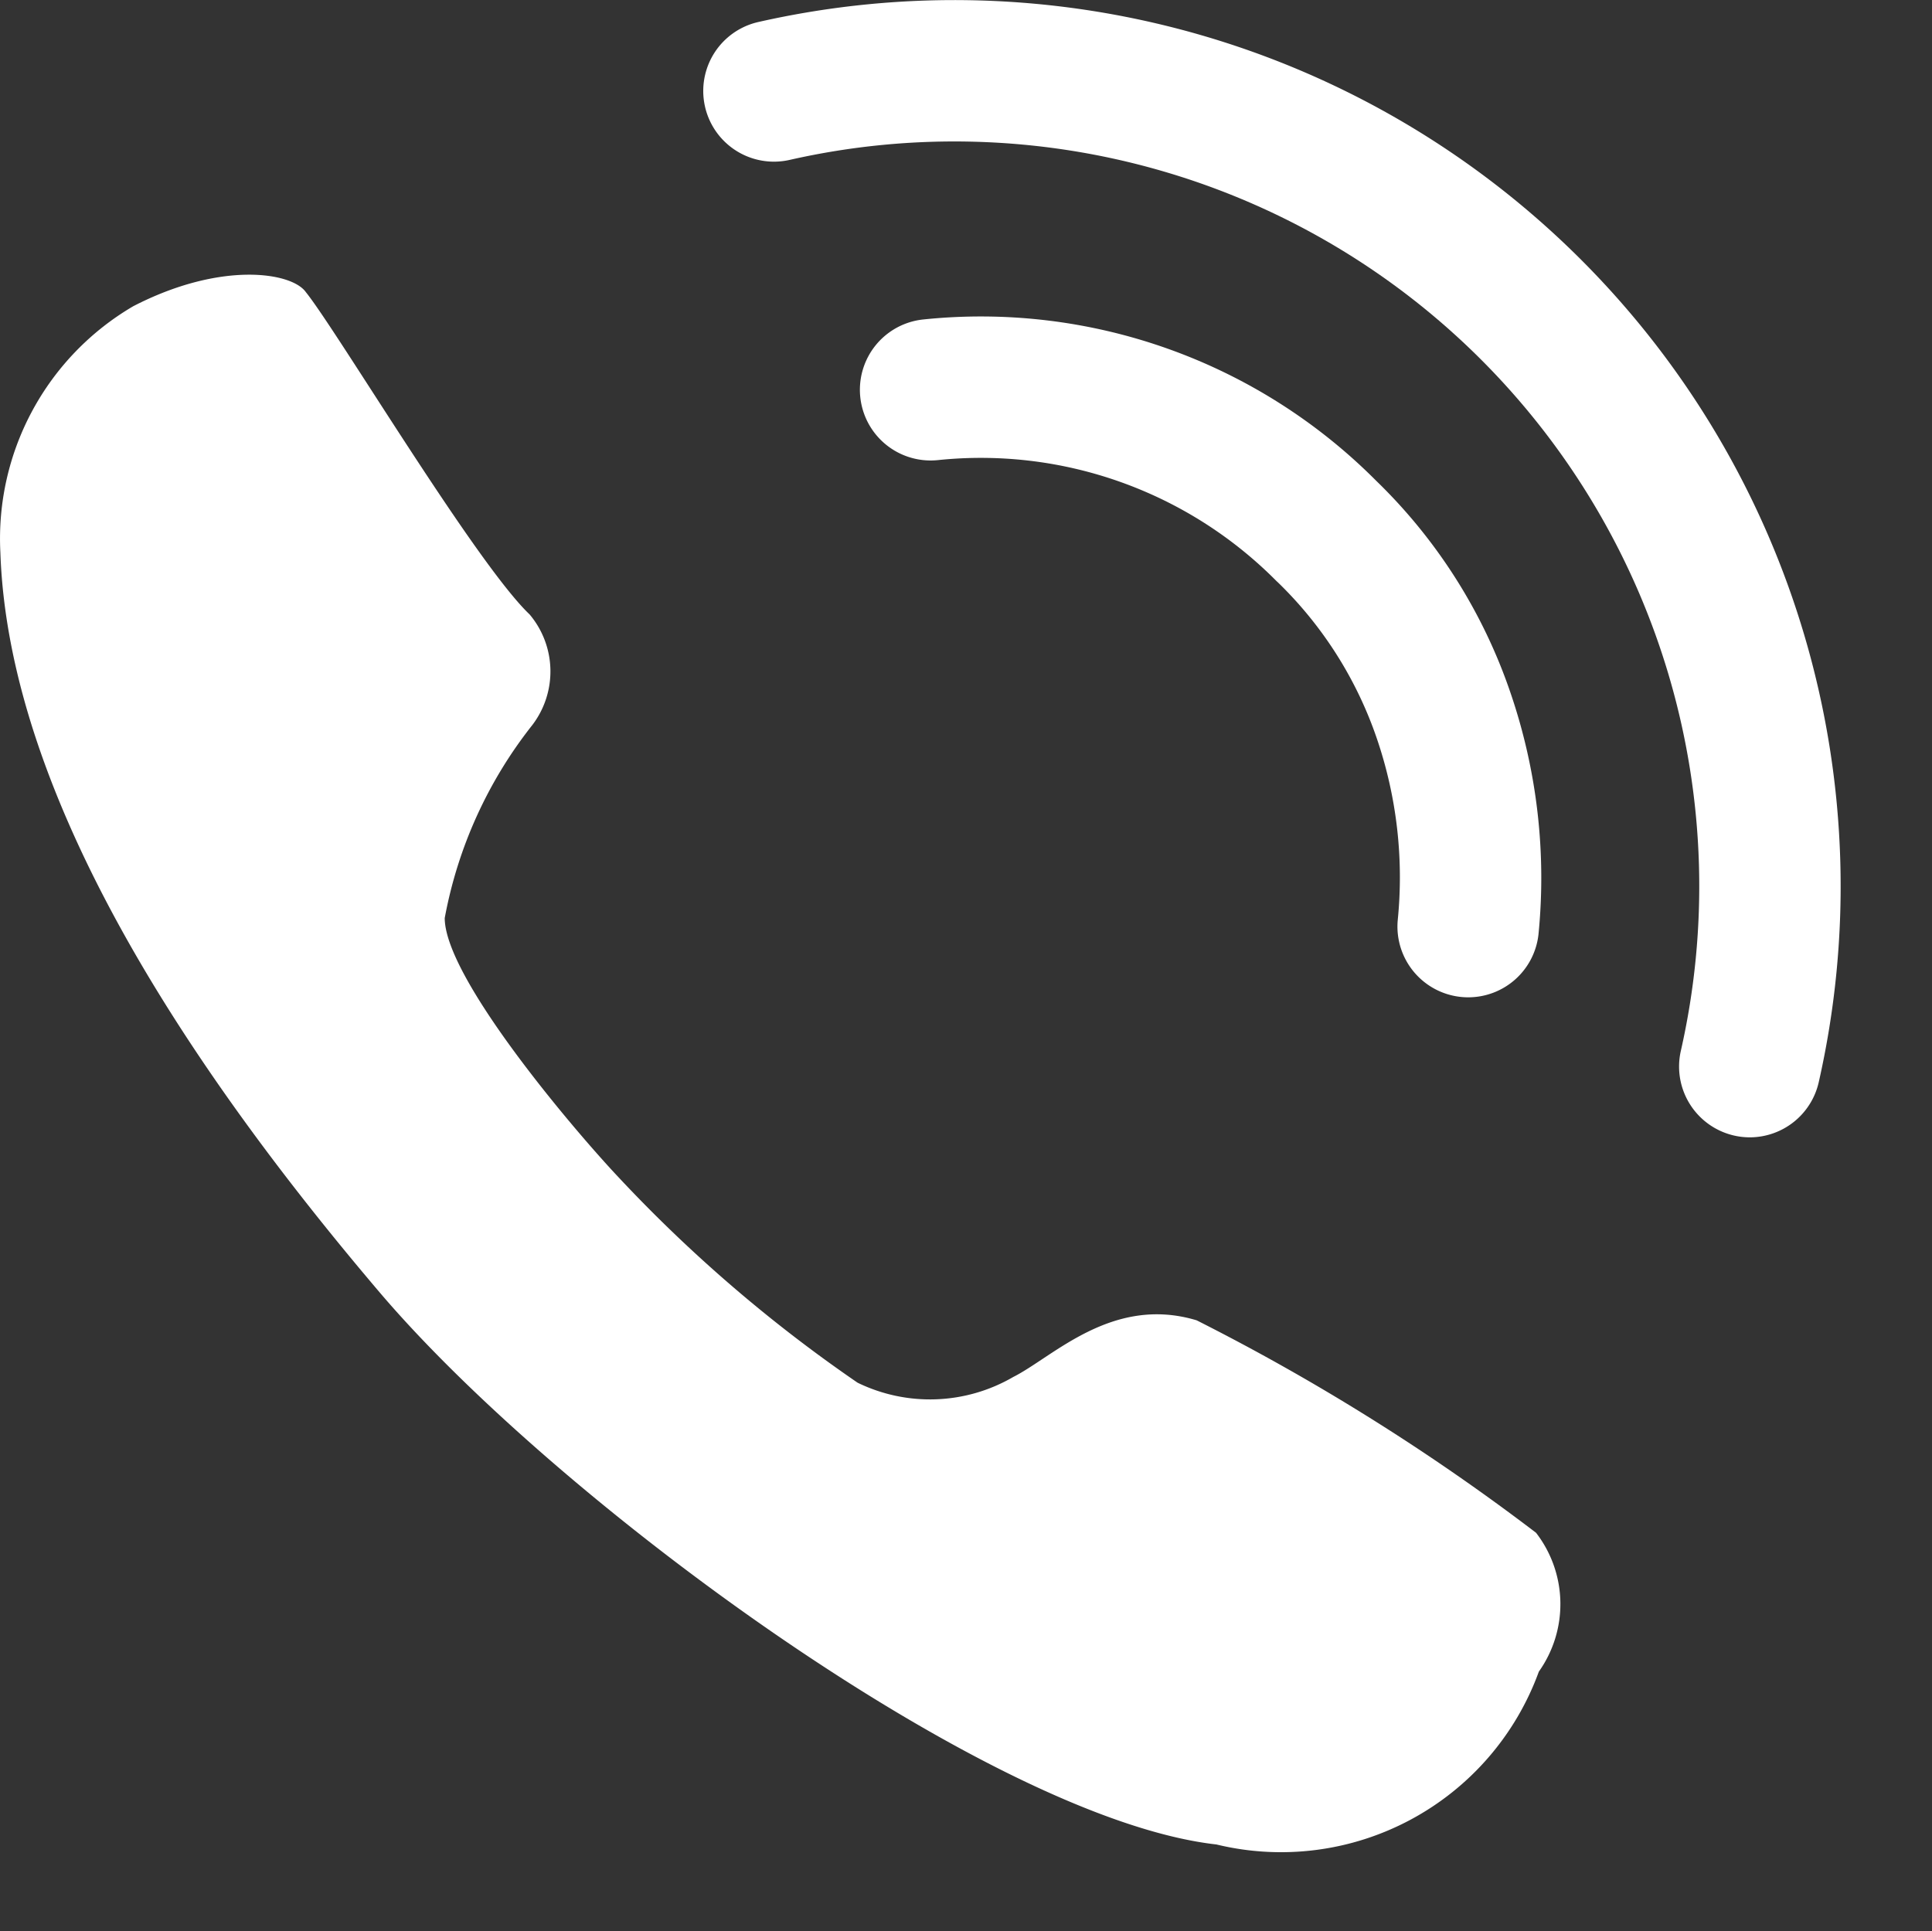
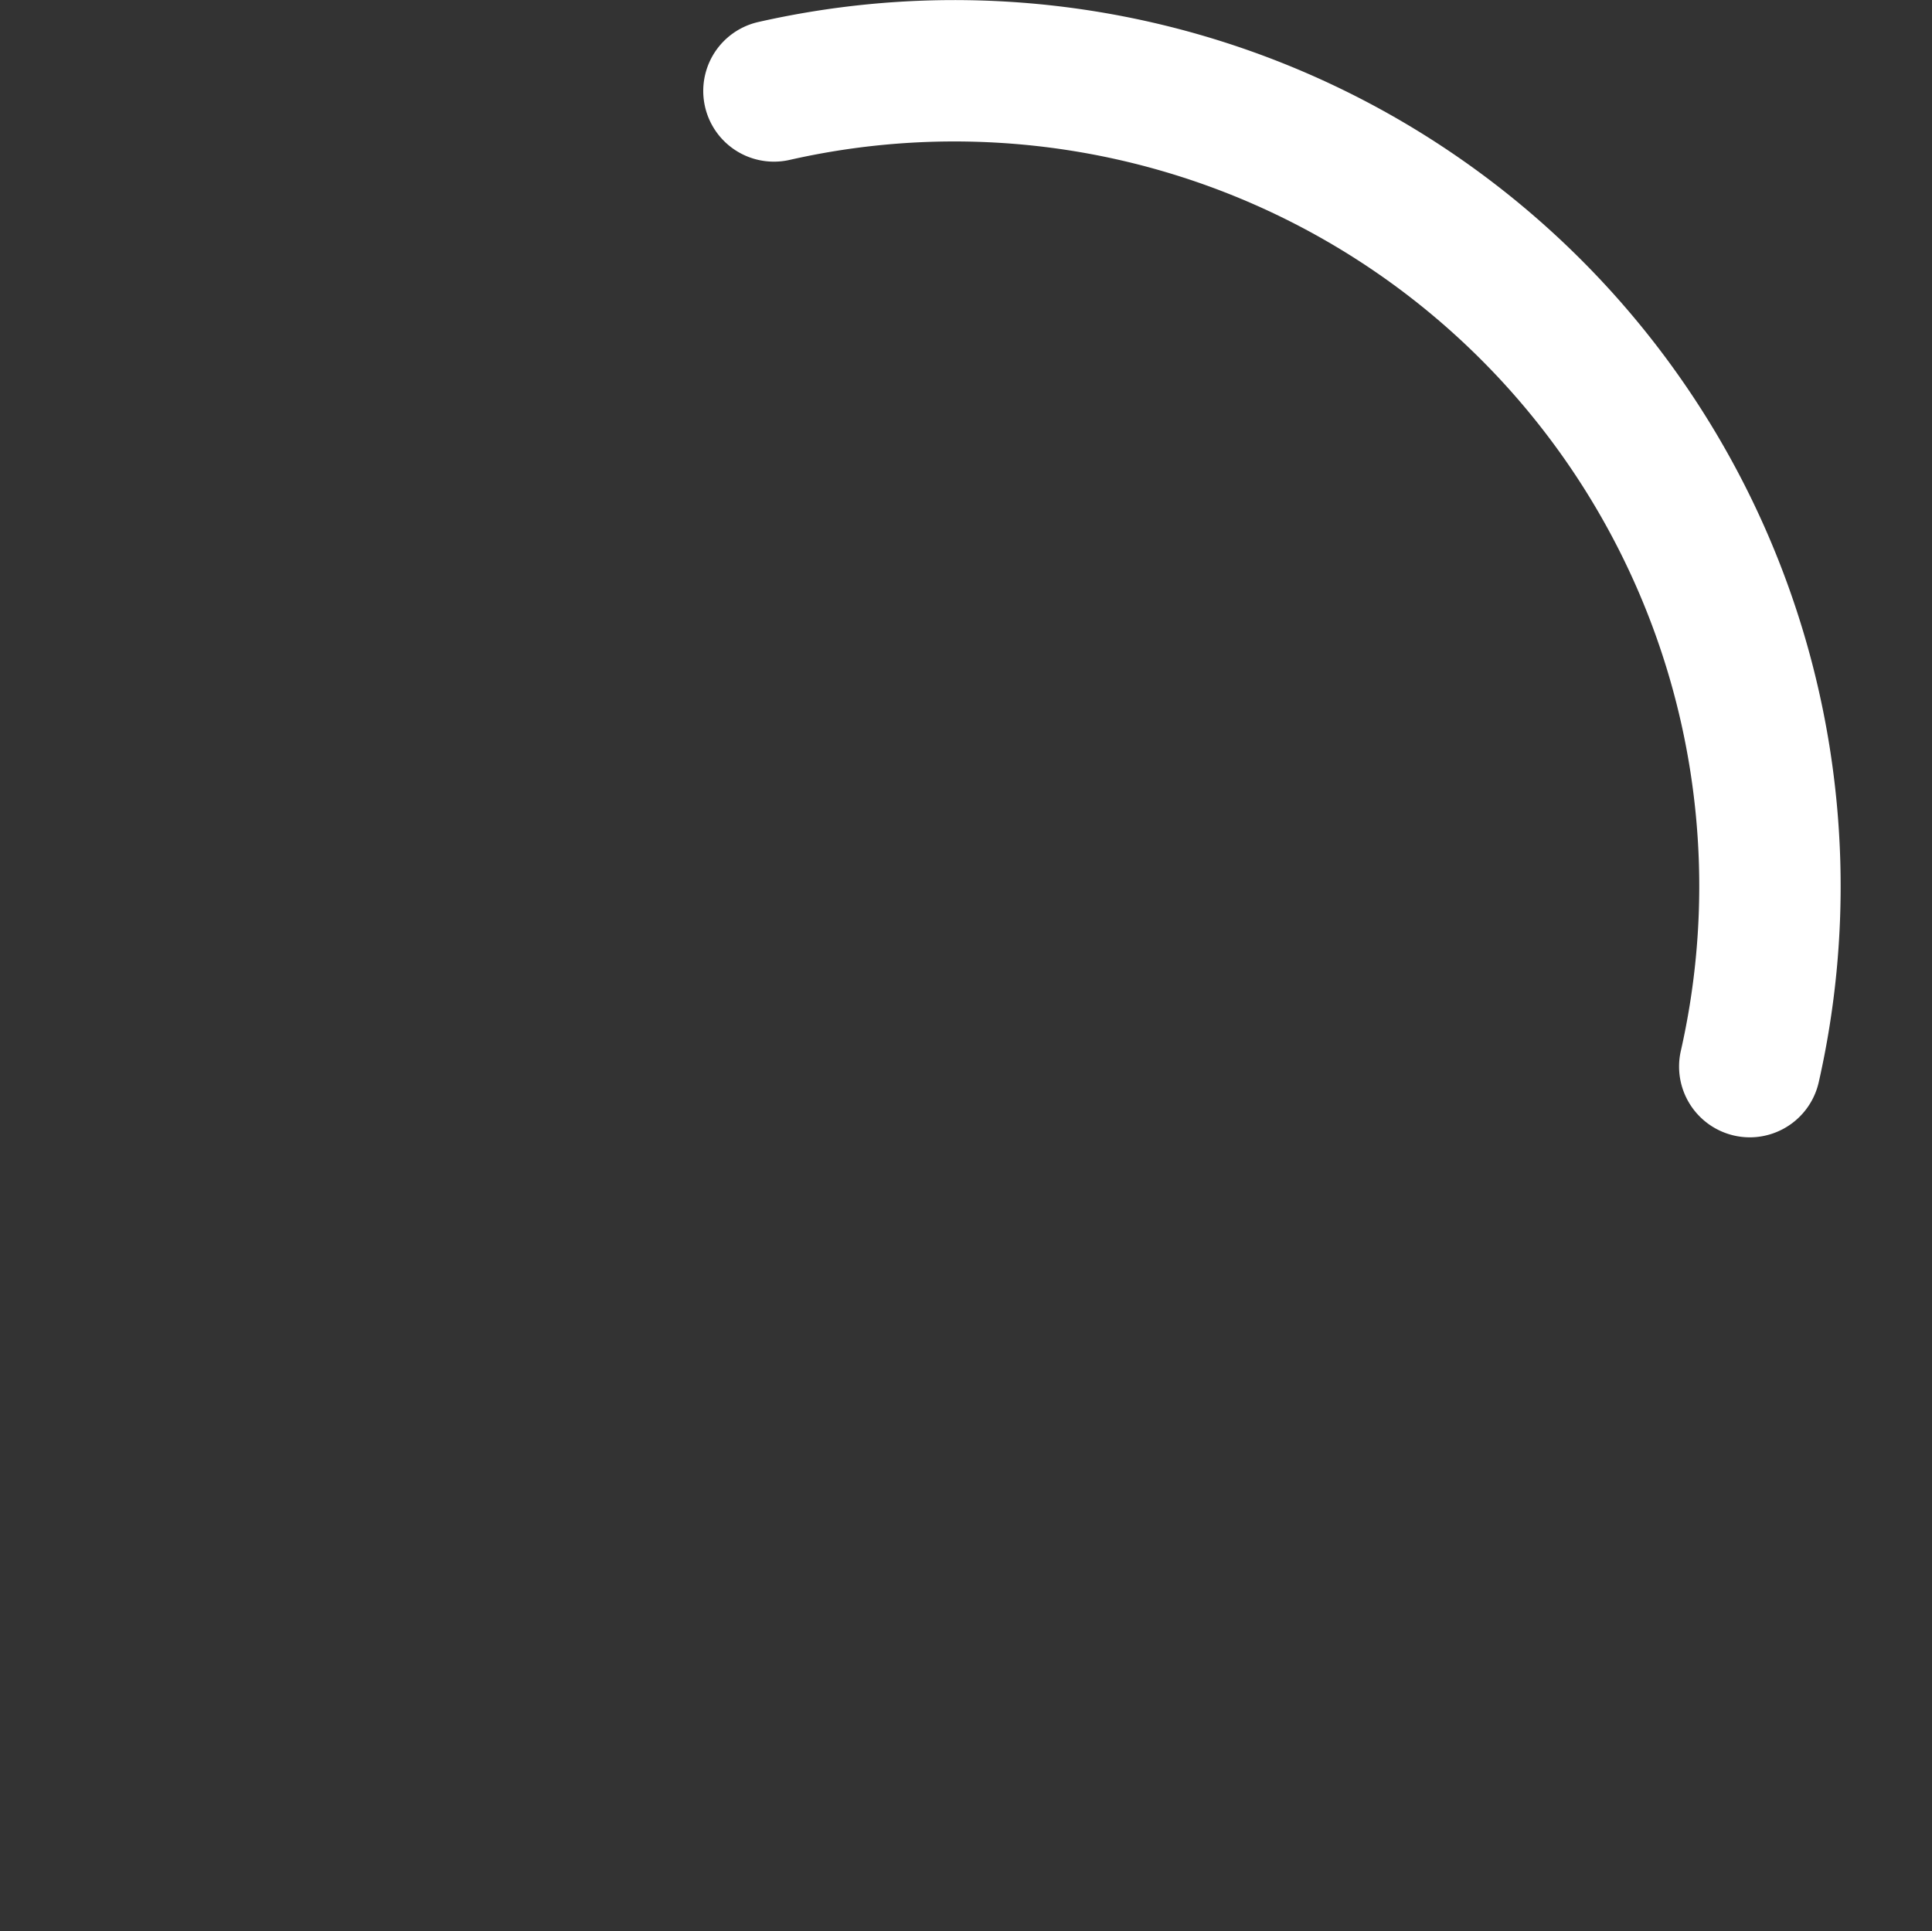
<svg xmlns="http://www.w3.org/2000/svg" width="20.005" height="20" viewBox="0 0 20.005 20">
  <rect x="0" y="0" width="20.005" height="20" fill="#333333" stroke="none" />
  <g transform="translate(4491.005 -1047)">
-     <rect width="20" height="19.879" transform="translate(-4491 1047.121)" fill="none" />
    <g transform="translate(-4491 1047.001)">
-       <path d="M140.968,154.211a.916.916,0,0,1,.029,1.144,4.559,4.559,0,0,0-.908,2c0,.616,1.318,2.171,1.786,2.67a15.016,15.016,0,0,0,2.489,2.142,1.713,1.713,0,0,0,1.611-.059c.41-.205,1.025-.851,1.9-.587a22.569,22.569,0,0,1,3.514,2.2,1.208,1.208,0,0,1,.029,1.438,2.84,2.84,0,0,1-3.338,1.79c-2.343-.264-6.823-3.55-8.668-5.721s-3.836-5.046-3.924-7.657a2.789,2.789,0,0,1,1.376-2.552c.908-.469,1.64-.352,1.786-.147C138.977,151.278,140.412,153.683,140.968,154.211Z" transform="translate(-135.489 -147.849)" fill="#fff" />
      <path d="M177.237,154.708a.733.733,0,0,1-.715-.894,7.713,7.713,0,0,0-9.228-9.228.732.732,0,0,1-.324-1.428,9.178,9.178,0,0,1,10.98,10.98A.733.733,0,0,1,177.237,154.708Z" transform="translate(-159.123 -142.931)" fill="#fff" />
-       <path d="M174.3,161.884a.733.733,0,0,1-.729-.8,4.445,4.445,0,0,0-.215-1.876,4.091,4.091,0,0,0-1.03-1.625l-.009-.008a4.309,4.309,0,0,0-3.51-1.254.732.732,0,0,1-.146-1.457,5.773,5.773,0,0,1,4.687,1.671,5.542,5.542,0,0,1,1.392,2.2,5.922,5.922,0,0,1,.288,2.5A.732.732,0,0,1,174.3,161.884Z" transform="translate(-159.103 -151.557)" fill="#fff" />
    </g>
  </g>
</svg>